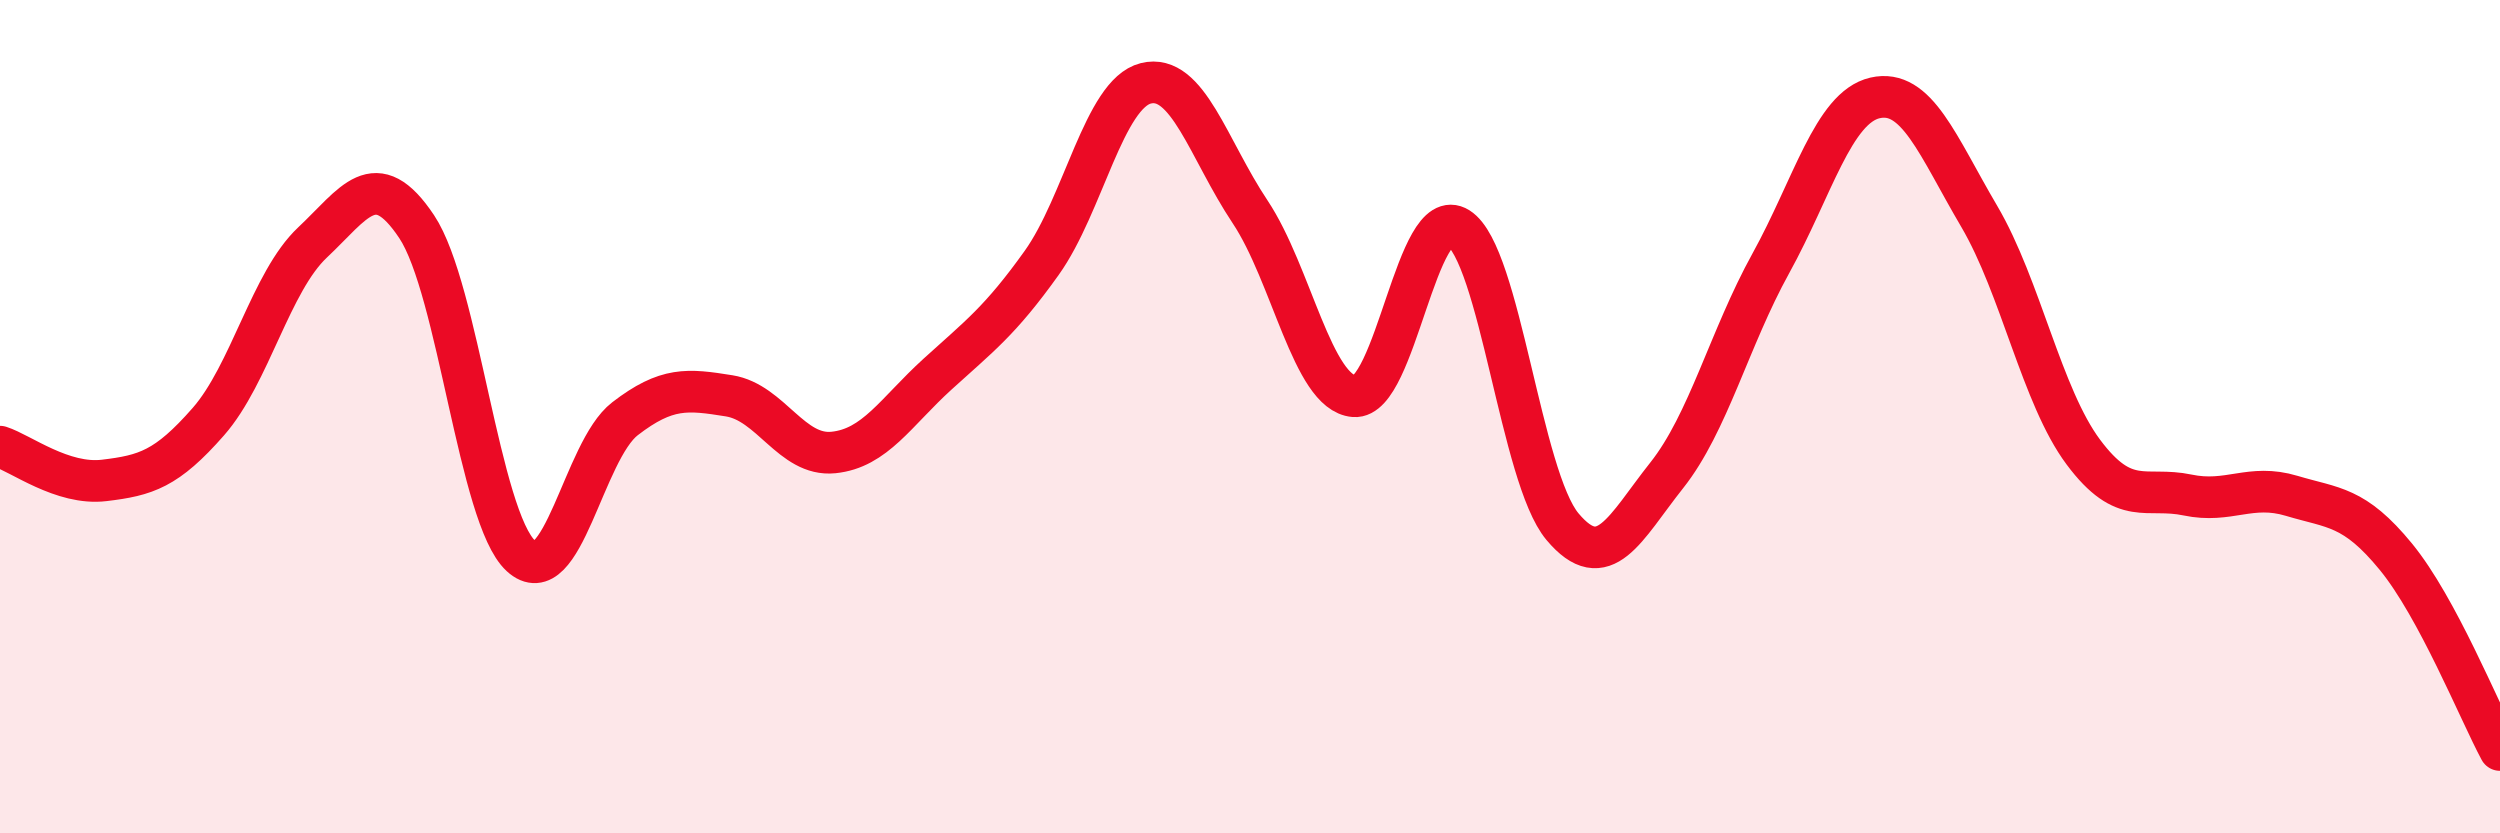
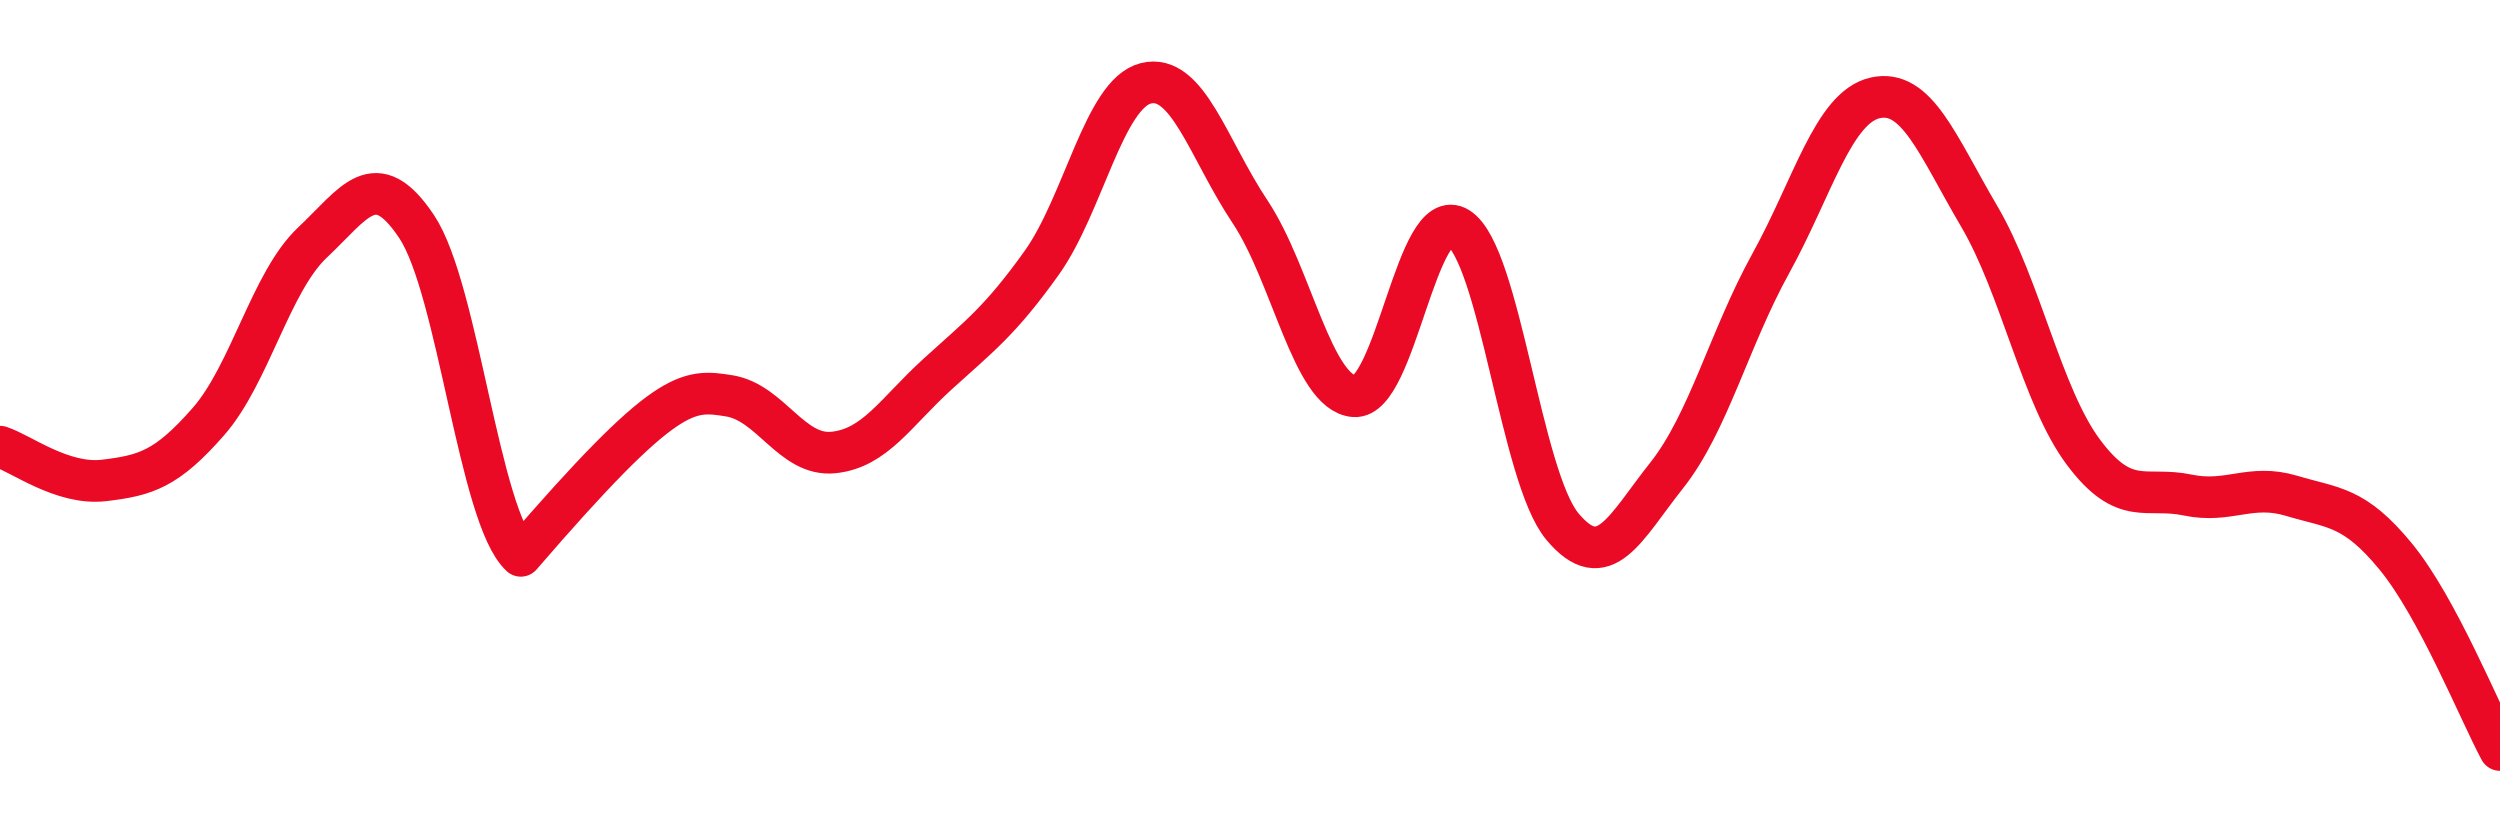
<svg xmlns="http://www.w3.org/2000/svg" width="60" height="20" viewBox="0 0 60 20">
-   <path d="M 0,10.72 C 0.5,10.88 1.5,11.65 2.5,11.53 C 3.5,11.41 4,11.26 5,10.12 C 6,8.98 6.5,6.76 7.5,5.82 C 8.5,4.88 9,3.94 10,5.44 C 11,6.94 11.5,12.42 12.5,13.34 C 13.5,14.26 14,10.82 15,10.05 C 16,9.28 16.5,9.34 17.5,9.5 C 18.5,9.66 19,10.96 20,10.86 C 21,10.76 21.5,9.89 22.5,8.98 C 23.5,8.07 24,7.71 25,6.31 C 26,4.91 26.5,2.25 27.5,2 C 28.5,1.75 29,3.58 30,5.08 C 31,6.58 31.5,9.43 32.5,9.51 C 33.5,9.59 34,4.84 35,5.47 C 36,6.1 36.5,11.45 37.5,12.64 C 38.5,13.83 39,12.67 40,11.41 C 41,10.15 41.5,8.13 42.5,6.32 C 43.5,4.51 44,2.58 45,2.35 C 46,2.12 46.5,3.49 47.5,5.19 C 48.5,6.89 49,9.51 50,10.85 C 51,12.19 51.5,11.67 52.5,11.88 C 53.5,12.09 54,11.6 55,11.9 C 56,12.2 56.5,12.14 57.5,13.36 C 58.5,14.58 59.5,17.07 60,18L60 20L0 20Z" fill="#EB0A25" opacity="0.1" stroke-linecap="round" stroke-linejoin="round" />
-   <path d="M 0,10.72 C 0.5,10.88 1.5,11.65 2.5,11.53 C 3.5,11.41 4,11.26 5,10.12 C 6,8.98 6.5,6.76 7.5,5.82 C 8.5,4.88 9,3.94 10,5.44 C 11,6.94 11.5,12.42 12.5,13.34 C 13.5,14.26 14,10.82 15,10.05 C 16,9.28 16.5,9.34 17.5,9.5 C 18.5,9.66 19,10.96 20,10.86 C 21,10.76 21.5,9.89 22.5,8.98 C 23.5,8.07 24,7.71 25,6.31 C 26,4.91 26.5,2.25 27.5,2 C 28.5,1.75 29,3.58 30,5.08 C 31,6.58 31.5,9.43 32.5,9.51 C 33.5,9.59 34,4.84 35,5.47 C 36,6.1 36.5,11.45 37.5,12.64 C 38.5,13.83 39,12.67 40,11.41 C 41,10.15 41.5,8.13 42.5,6.32 C 43.5,4.51 44,2.58 45,2.35 C 46,2.12 46.5,3.49 47.5,5.19 C 48.5,6.89 49,9.51 50,10.85 C 51,12.19 51.5,11.67 52.5,11.88 C 53.5,12.09 54,11.6 55,11.9 C 56,12.2 56.5,12.14 57.5,13.36 C 58.5,14.58 59.5,17.07 60,18" stroke="#EB0A25" stroke-width="1" fill="none" stroke-linecap="round" stroke-linejoin="round" />
+   <path d="M 0,10.72 C 0.5,10.88 1.5,11.65 2.5,11.53 C 3.5,11.41 4,11.26 5,10.12 C 6,8.98 6.5,6.76 7.5,5.82 C 8.5,4.88 9,3.94 10,5.44 C 11,6.94 11.5,12.42 12.5,13.34 C 16,9.28 16.5,9.34 17.5,9.5 C 18.5,9.66 19,10.96 20,10.86 C 21,10.76 21.5,9.89 22.5,8.98 C 23.5,8.07 24,7.71 25,6.31 C 26,4.91 26.5,2.25 27.5,2 C 28.5,1.75 29,3.58 30,5.08 C 31,6.58 31.5,9.43 32.5,9.51 C 33.5,9.59 34,4.84 35,5.47 C 36,6.1 36.5,11.45 37.5,12.64 C 38.5,13.83 39,12.67 40,11.41 C 41,10.15 41.5,8.13 42.5,6.32 C 43.5,4.51 44,2.58 45,2.35 C 46,2.12 46.5,3.49 47.5,5.19 C 48.5,6.89 49,9.51 50,10.85 C 51,12.19 51.5,11.67 52.5,11.88 C 53.5,12.09 54,11.6 55,11.9 C 56,12.2 56.5,12.14 57.5,13.36 C 58.5,14.58 59.5,17.07 60,18" stroke="#EB0A25" stroke-width="1" fill="none" stroke-linecap="round" stroke-linejoin="round" />
</svg>